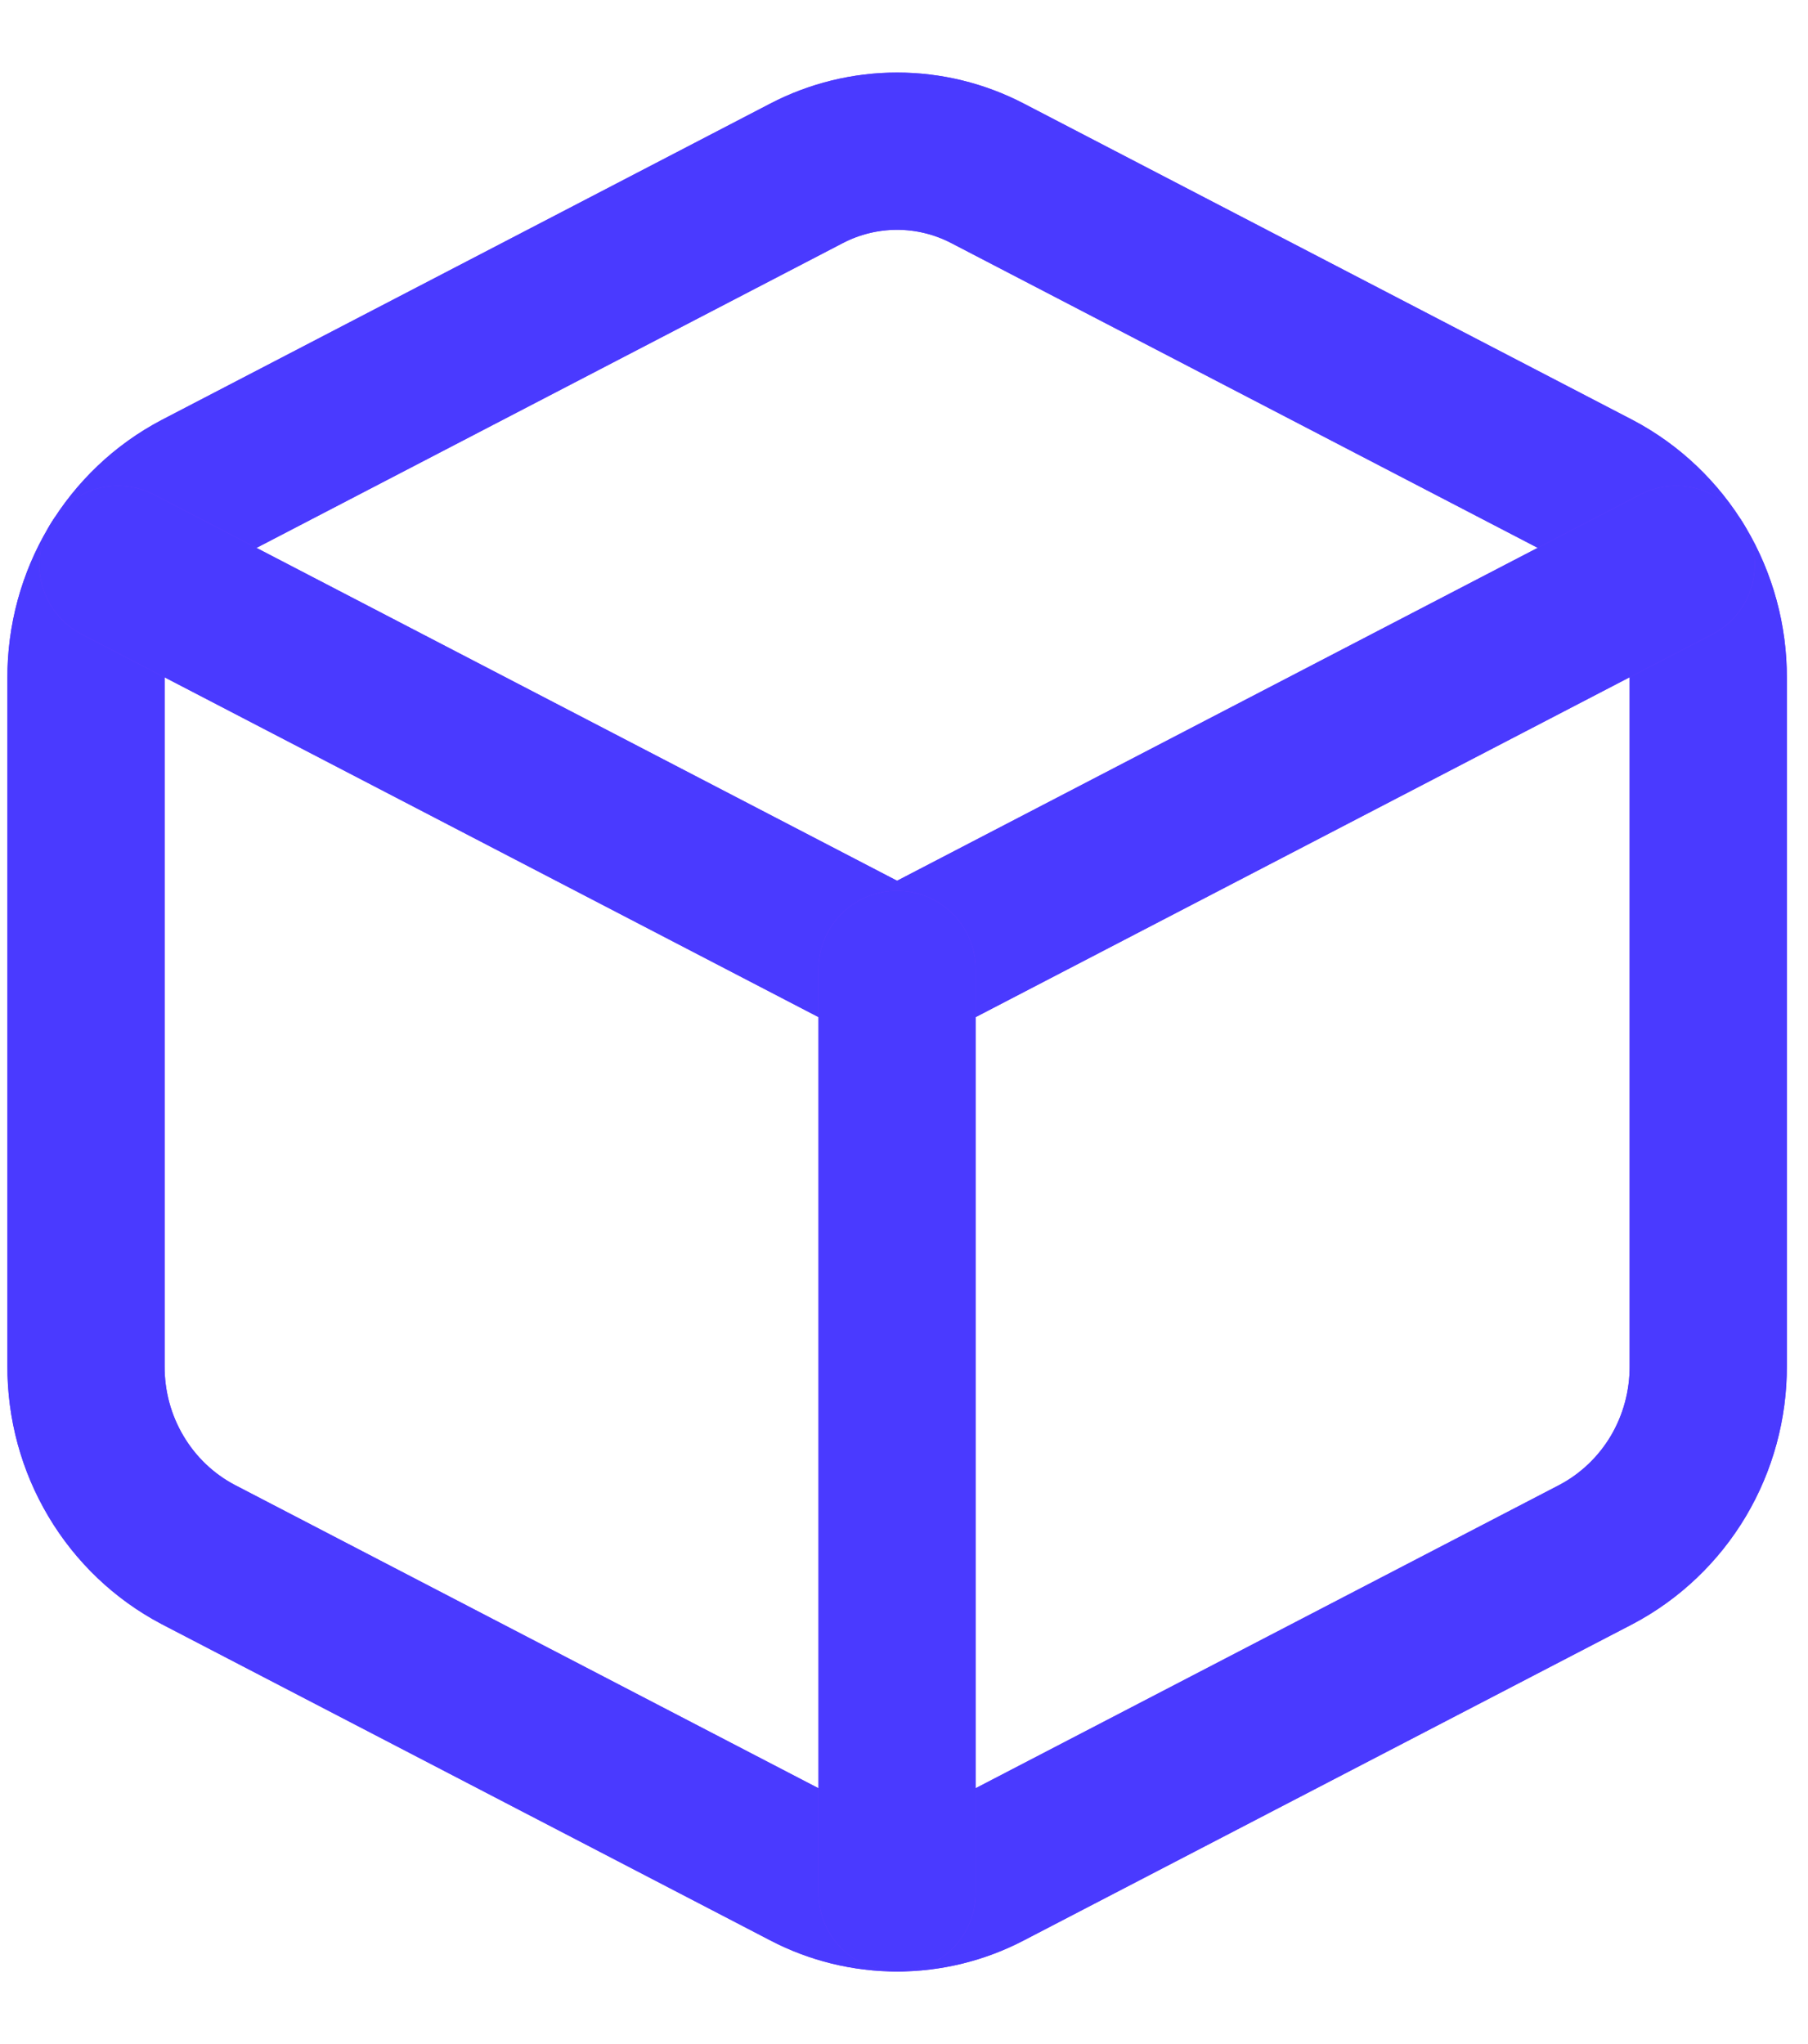
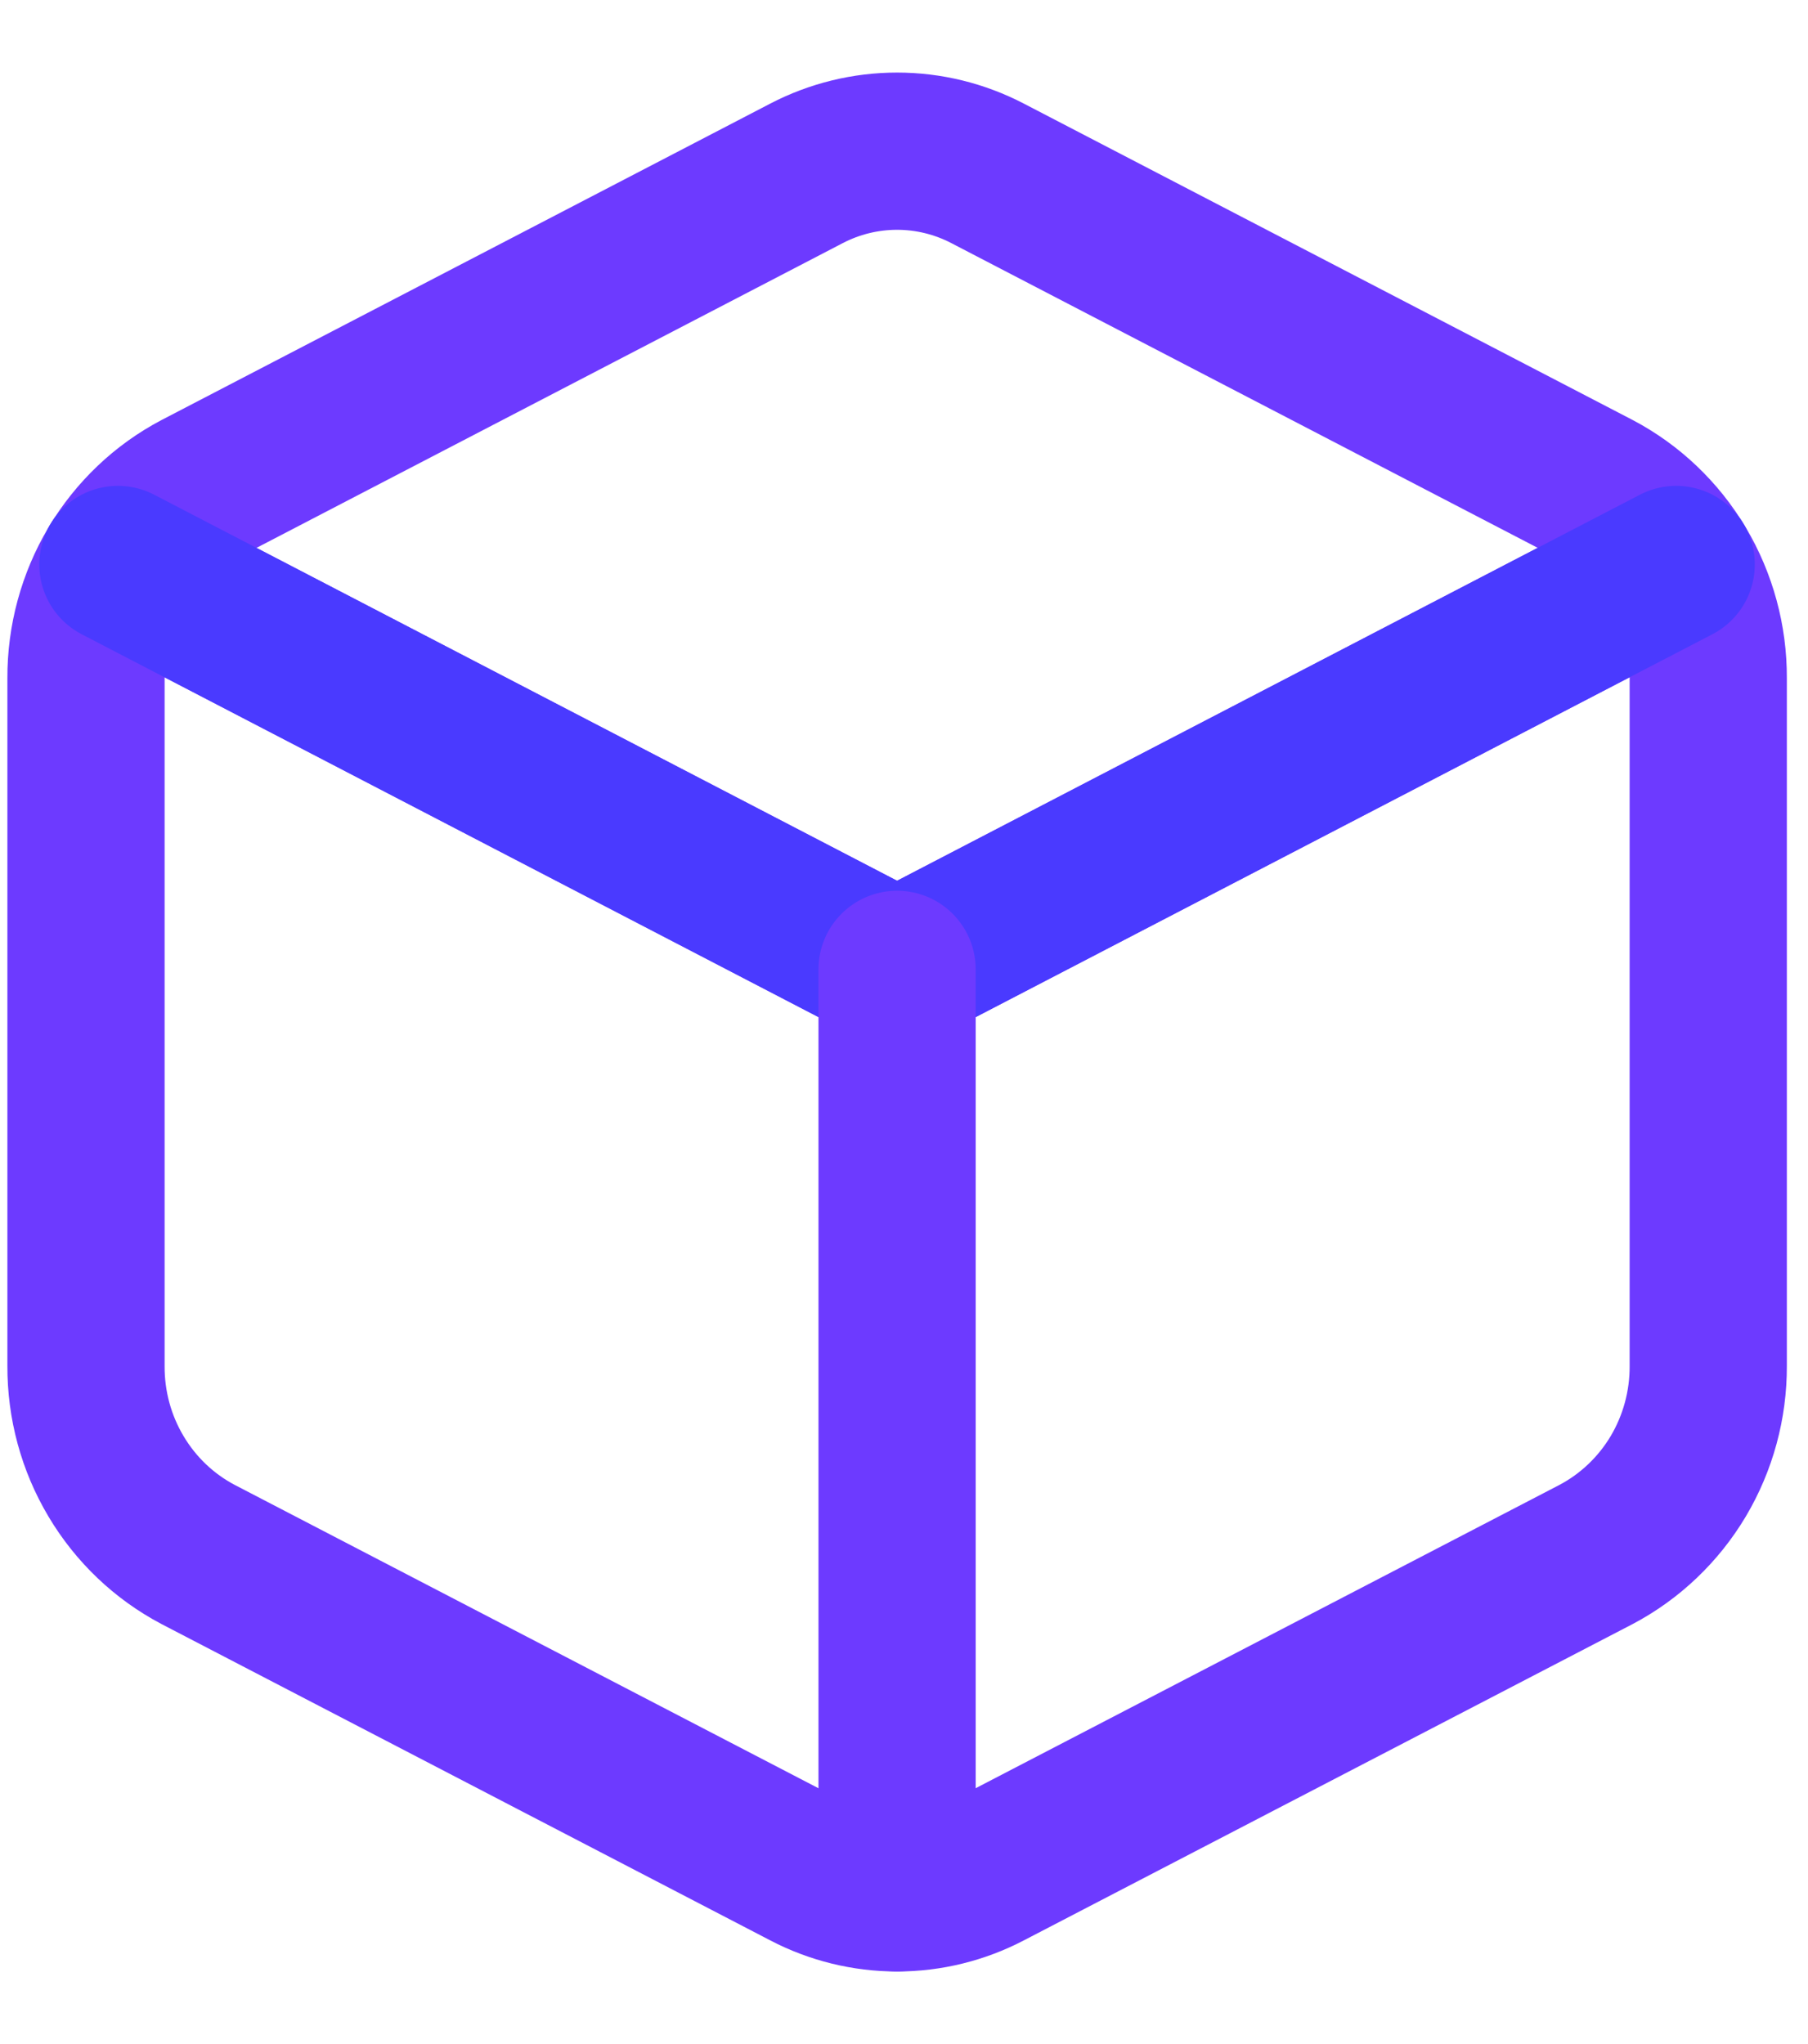
<svg xmlns="http://www.w3.org/2000/svg" width="23" height="26" viewBox="0 0 23 26" fill="none">
  <path d="M12.565 2.206L20.305 6.228C20.736 6.455 21.098 6.799 21.35 7.222C21.601 7.645 21.733 8.131 21.731 8.625V17.374C21.733 17.869 21.601 18.354 21.35 18.777C21.098 19.2 20.736 19.544 20.305 19.772L12.565 23.793C12.208 23.98 11.813 24.077 11.412 24.077C11.011 24.077 10.615 23.98 10.258 23.793L2.519 19.772C2.087 19.544 1.726 19.2 1.475 18.777C1.223 18.354 1.092 17.869 1.094 17.374V8.625C1.092 8.131 1.224 7.645 1.475 7.222C1.727 6.799 2.088 6.455 2.52 6.228L10.258 2.206C10.615 2.02 11.011 1.923 11.412 1.923C11.813 1.923 12.208 2.02 12.565 2.206V2.206Z" stroke="#6D3AFF" stroke-width="2" stroke-linecap="round" stroke-linejoin="round" />
-   <path d="M12.565 2.206L20.305 6.228C20.736 6.455 21.098 6.799 21.35 7.222C21.601 7.645 21.733 8.131 21.731 8.625V17.374C21.733 17.869 21.601 18.354 21.35 18.777C21.098 19.2 20.736 19.544 20.305 19.772L12.565 23.793C12.208 23.98 11.813 24.077 11.412 24.077C11.011 24.077 10.615 23.98 10.258 23.793L2.519 19.772C2.087 19.544 1.726 19.2 1.475 18.777C1.223 18.354 1.092 17.869 1.094 17.374V8.625C1.092 8.131 1.224 7.645 1.475 7.222C1.727 6.799 2.088 6.455 2.52 6.228L10.258 2.206C10.615 2.02 11.011 1.923 11.412 1.923C11.813 1.923 12.208 2.02 12.565 2.206V2.206Z" stroke="#4A3AFF" stroke-width="2" stroke-linecap="round" stroke-linejoin="round" />
  <path d="M1.5 7.18L11.412 12.33L21.323 7.18" stroke="#6D3AFF" stroke-width="2" stroke-linecap="round" stroke-linejoin="round" />
  <path d="M1.5 7.18L11.412 12.33L21.323 7.18" stroke="#4A3AFF" stroke-width="2" stroke-linecap="round" stroke-linejoin="round" />
  <path d="M11.412 12.33V24.076" stroke="#6D3AFF" stroke-width="2" stroke-linecap="round" stroke-linejoin="round" />
-   <path d="M11.412 12.33V24.076" stroke="#4A3AFF" stroke-width="2" stroke-linecap="round" stroke-linejoin="round" />
</svg>